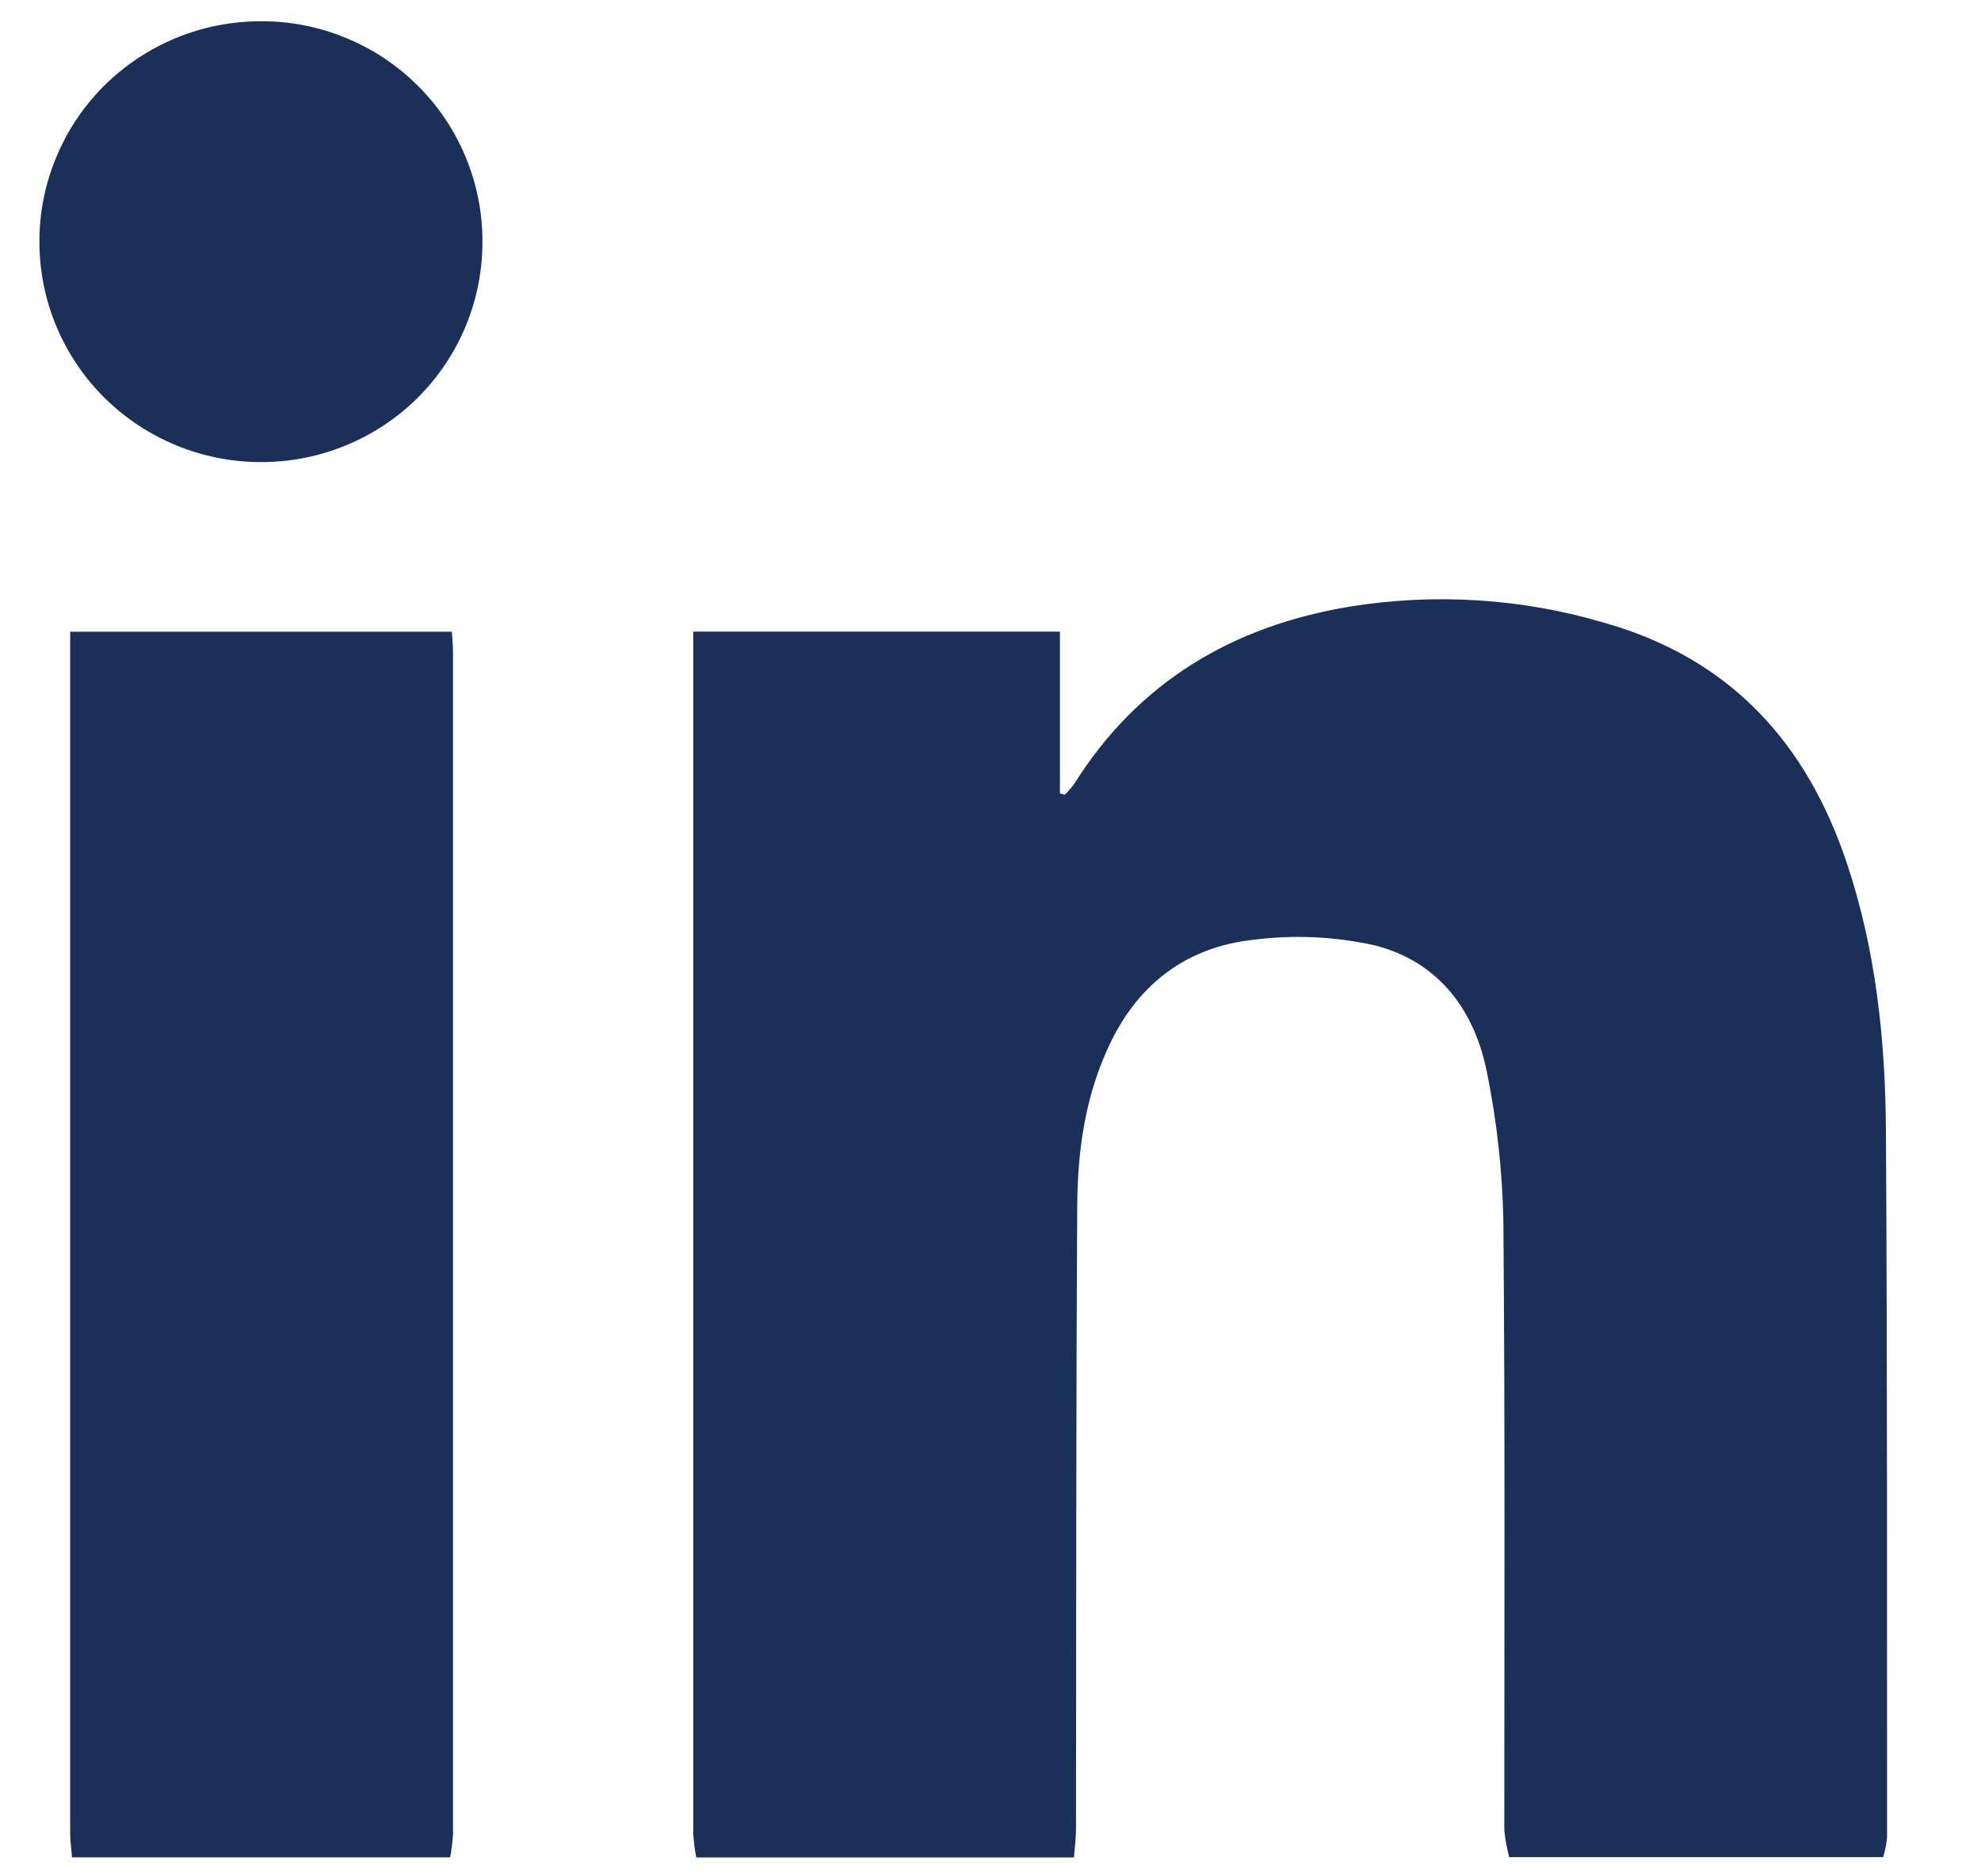
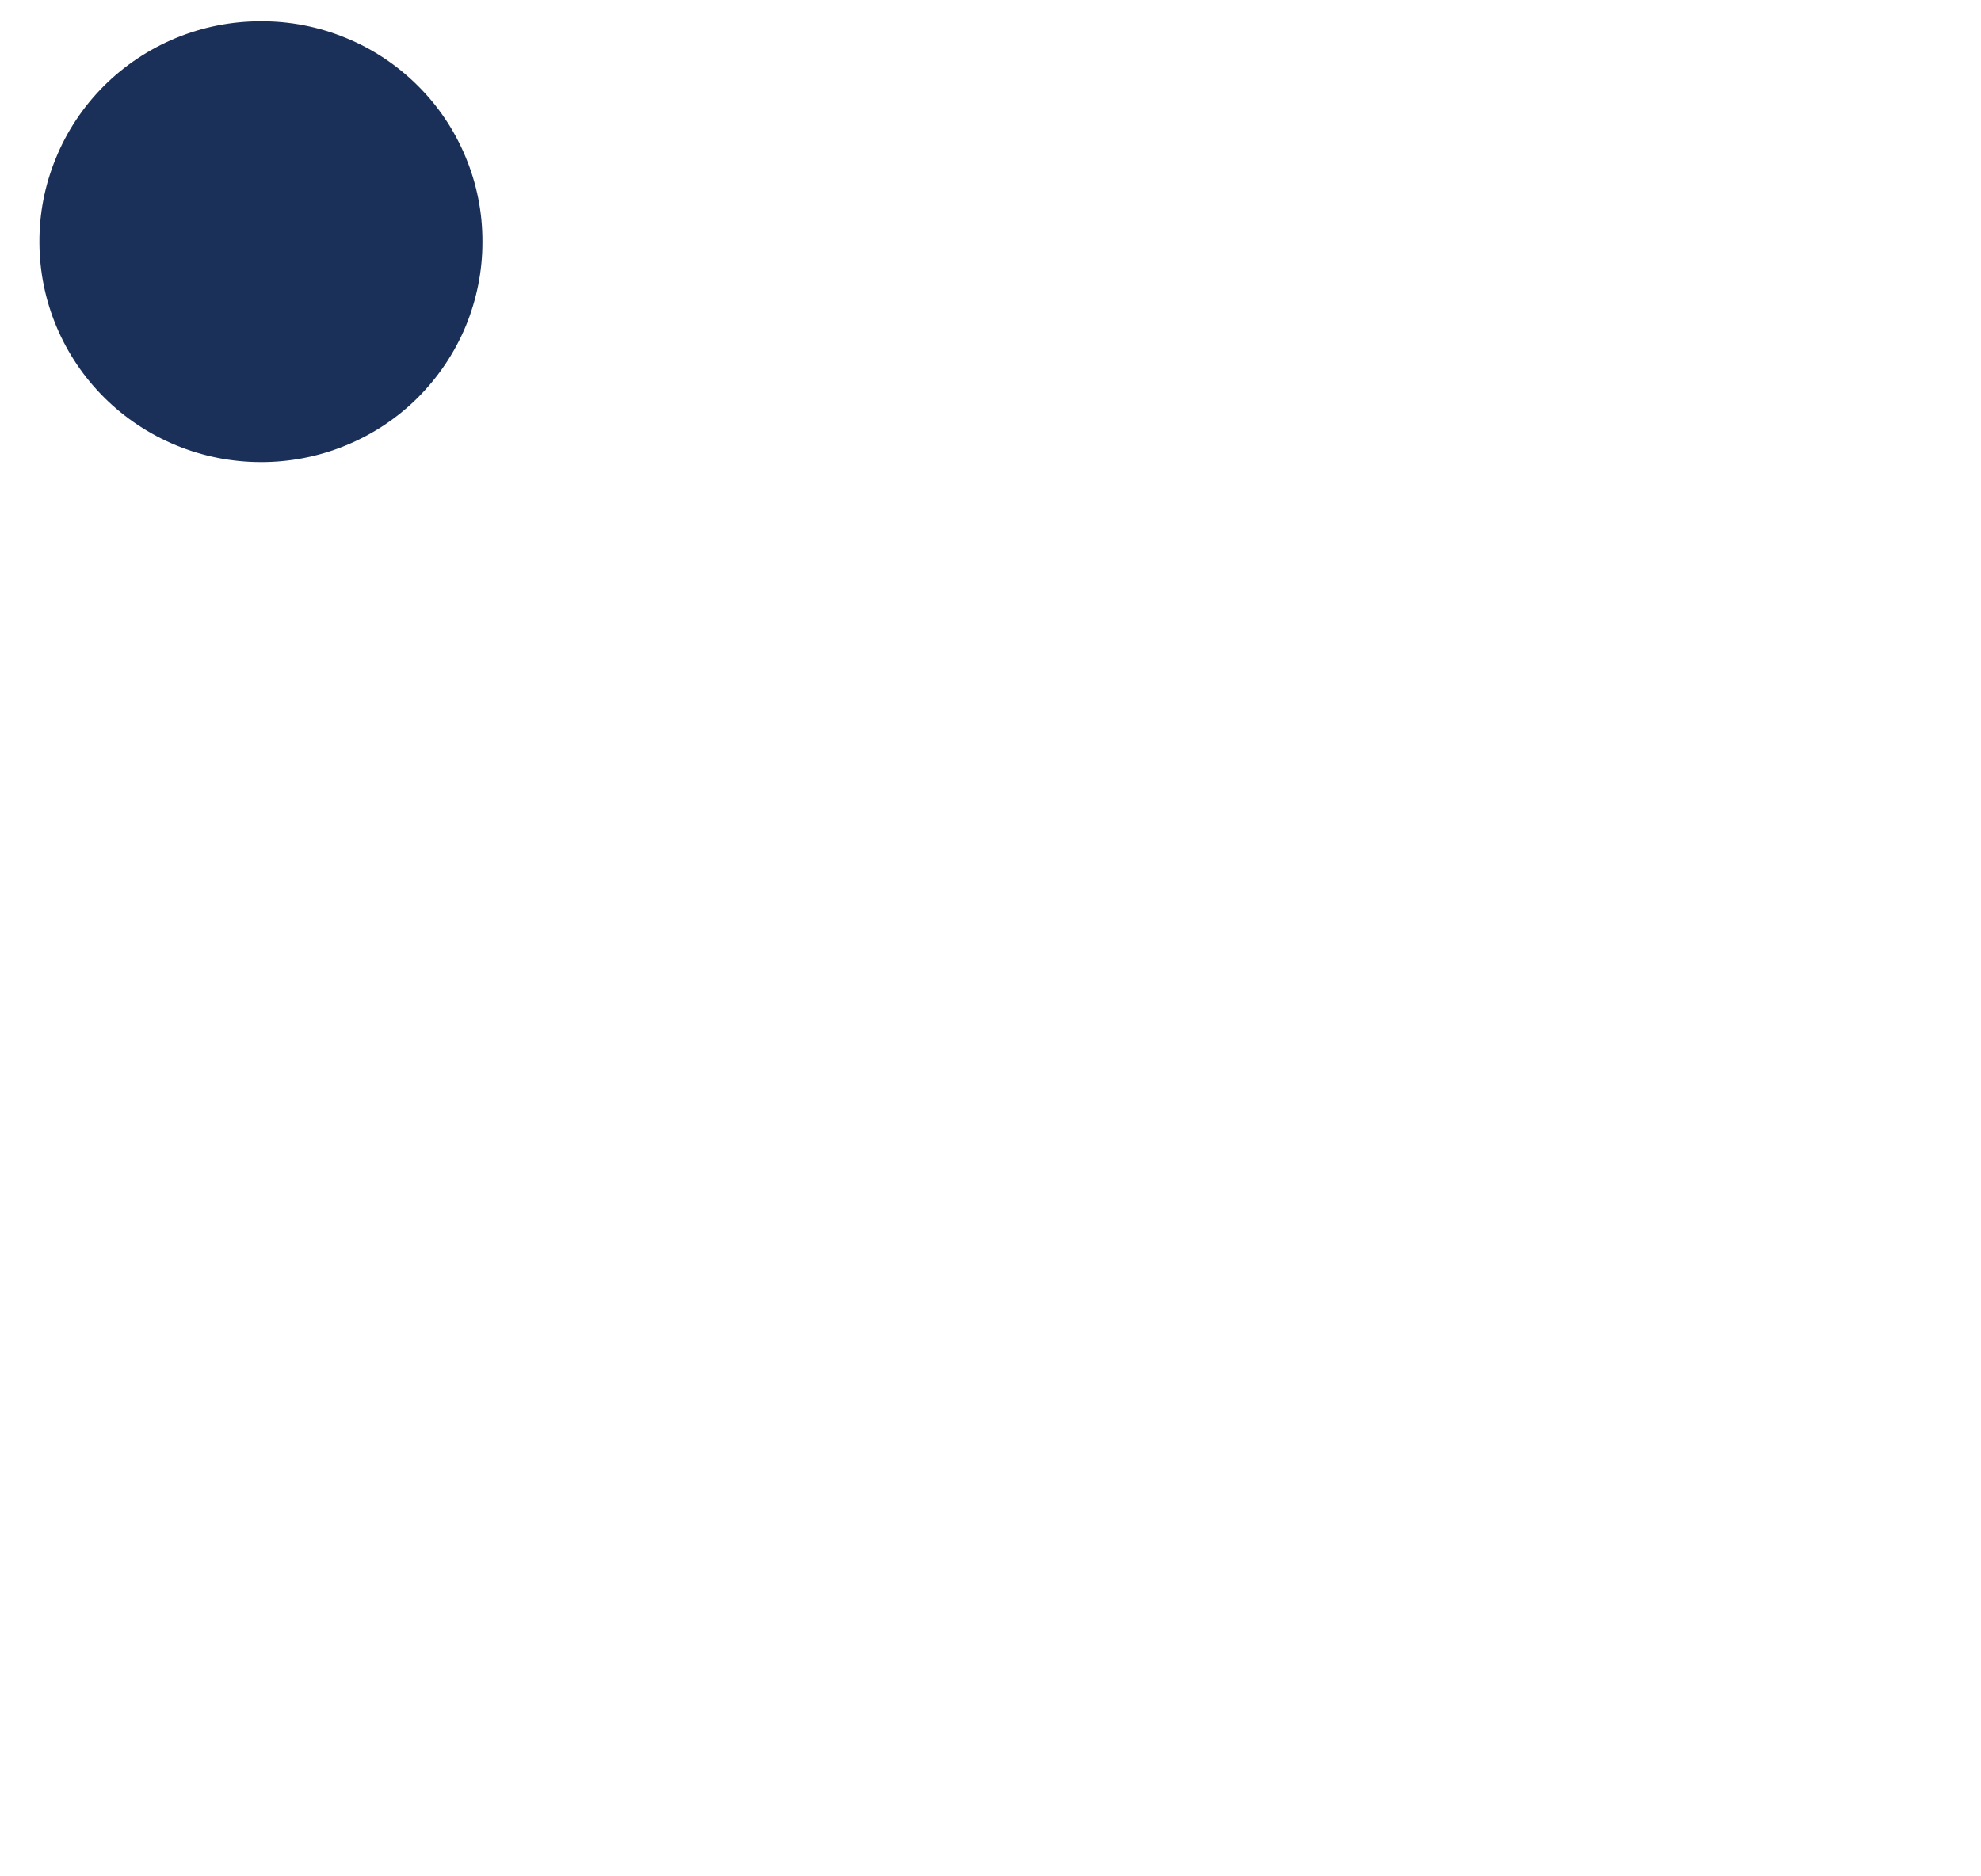
<svg xmlns="http://www.w3.org/2000/svg" width="19" height="18" viewBox="0 0 19 18" fill="none">
  <g clip-path="url(#clip0_245_61)">
-     <path d="M6.678 17.819C6.663 17.743 6.654 17.666 6.649 17.589C6.649 13.814 6.649 10.04 6.649 6.265V6.059H10.166V7.61L10.212 7.625C10.245 7.593 10.275 7.558 10.303 7.52C10.916 6.543 11.82 6.007 12.942 5.82C13.763 5.687 14.603 5.74 15.399 5.978C16.598 6.321 17.33 7.129 17.715 8.285C17.991 9.113 18.082 9.97 18.088 10.835C18.102 13.099 18.098 15.364 18.099 17.629C18.093 17.692 18.08 17.755 18.061 17.816H14.475C14.452 17.731 14.436 17.643 14.428 17.555C14.428 15.609 14.436 13.663 14.419 11.716C14.41 11.241 14.358 10.766 14.264 10.3C14.147 9.695 13.8 9.224 13.185 9.069C12.802 8.984 12.407 8.965 12.018 9.016C11.392 9.084 10.927 9.428 10.649 10.006C10.41 10.502 10.335 11.031 10.332 11.568C10.32 13.558 10.323 15.552 10.32 17.544C10.32 17.635 10.307 17.725 10.301 17.819H6.678Z" fill="#1B3059" />
-     <path d="M0.691 17.819C0.685 17.741 0.673 17.664 0.673 17.586C0.673 13.813 0.673 10.04 0.673 6.266V6.06H4.334C4.339 6.133 4.345 6.202 4.345 6.271C4.345 10.045 4.345 13.819 4.345 17.595C4.34 17.672 4.331 17.749 4.316 17.825L0.691 17.819Z" fill="#1B3059" />
    <path d="M2.498 0.204C2.778 0.202 3.055 0.256 3.313 0.362C3.572 0.467 3.807 0.623 4.005 0.82C4.203 1.016 4.36 1.25 4.466 1.507C4.573 1.764 4.628 2.039 4.627 2.318C4.628 2.596 4.573 2.871 4.467 3.129C4.36 3.386 4.203 3.619 4.006 3.816C3.808 4.013 3.573 4.168 3.314 4.274C3.056 4.38 2.779 4.434 2.499 4.433C1.938 4.432 1.4 4.21 1.002 3.816C0.605 3.422 0.38 2.887 0.378 2.328C0.376 2.05 0.43 1.774 0.536 1.517C0.641 1.259 0.797 1.025 0.994 0.827C1.191 0.63 1.426 0.473 1.684 0.366C1.942 0.259 2.219 0.204 2.498 0.204Z" fill="#1B3059" />
  </g>
  <defs>
    <clipPath id="clip0_245_61">
      <rect width="17.717" height="17.614" fill="white" transform="translate(0.379 0.204)" />
    </clipPath>
  </defs>
</svg>